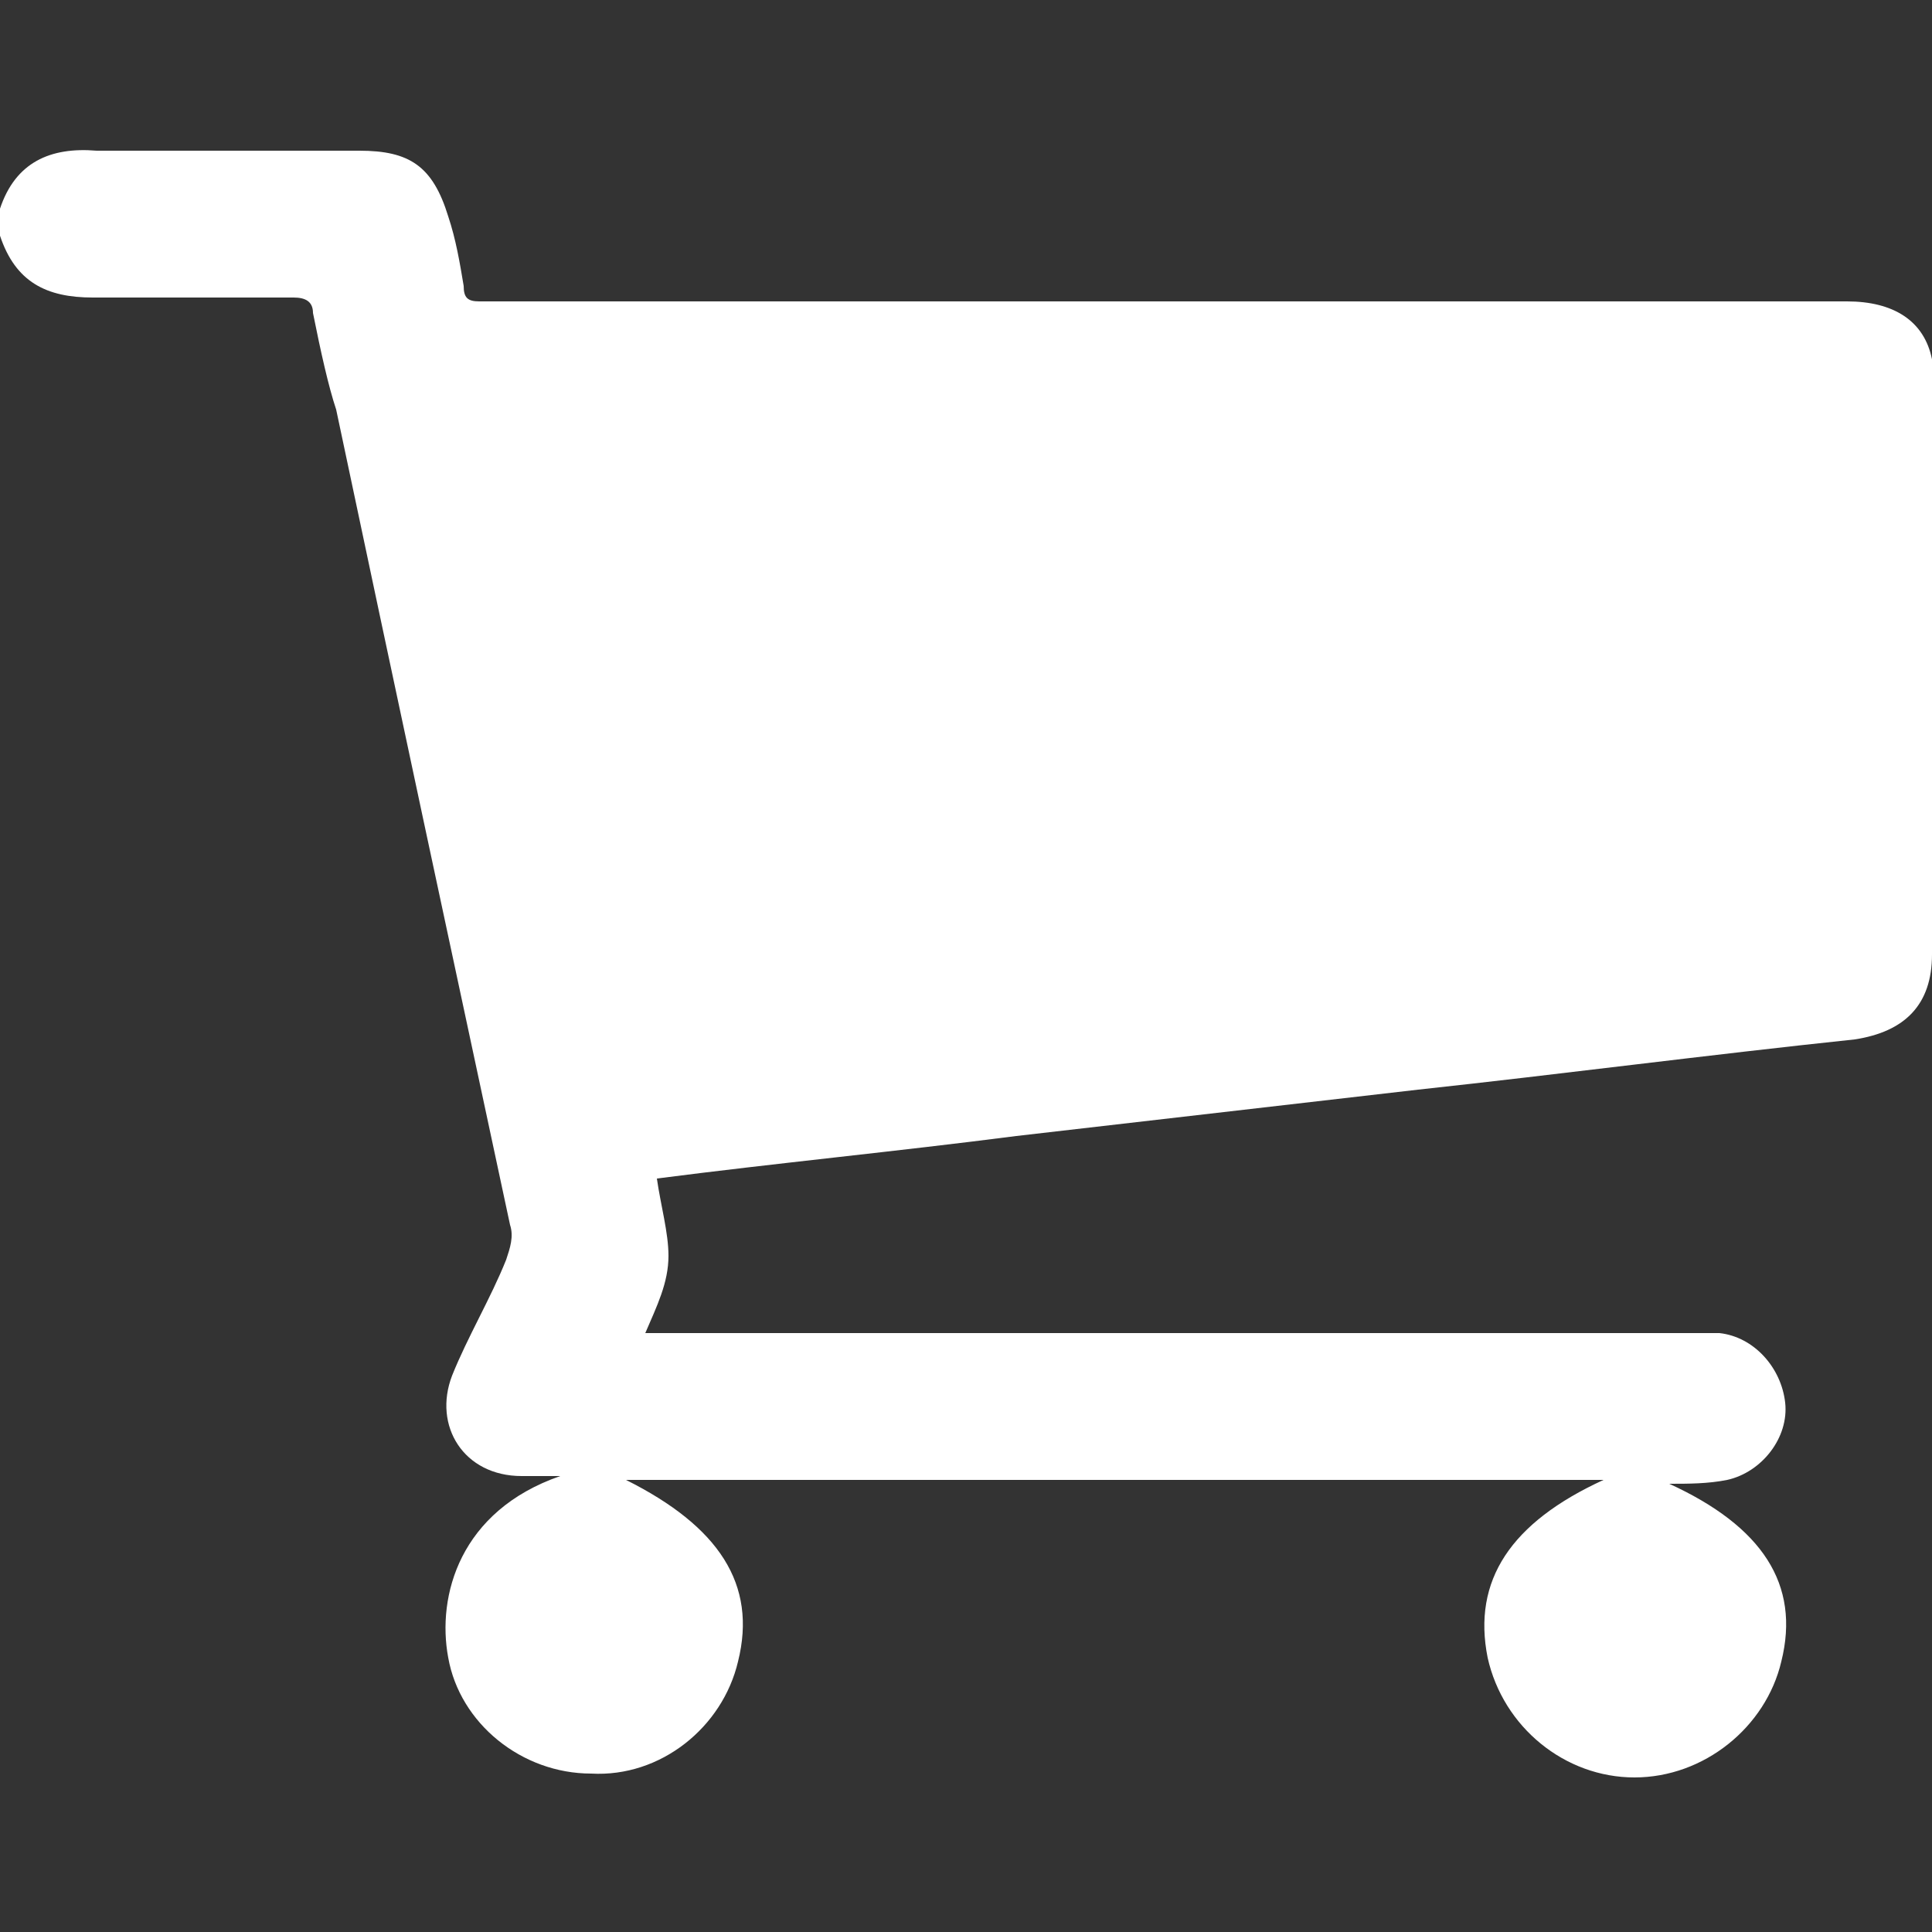
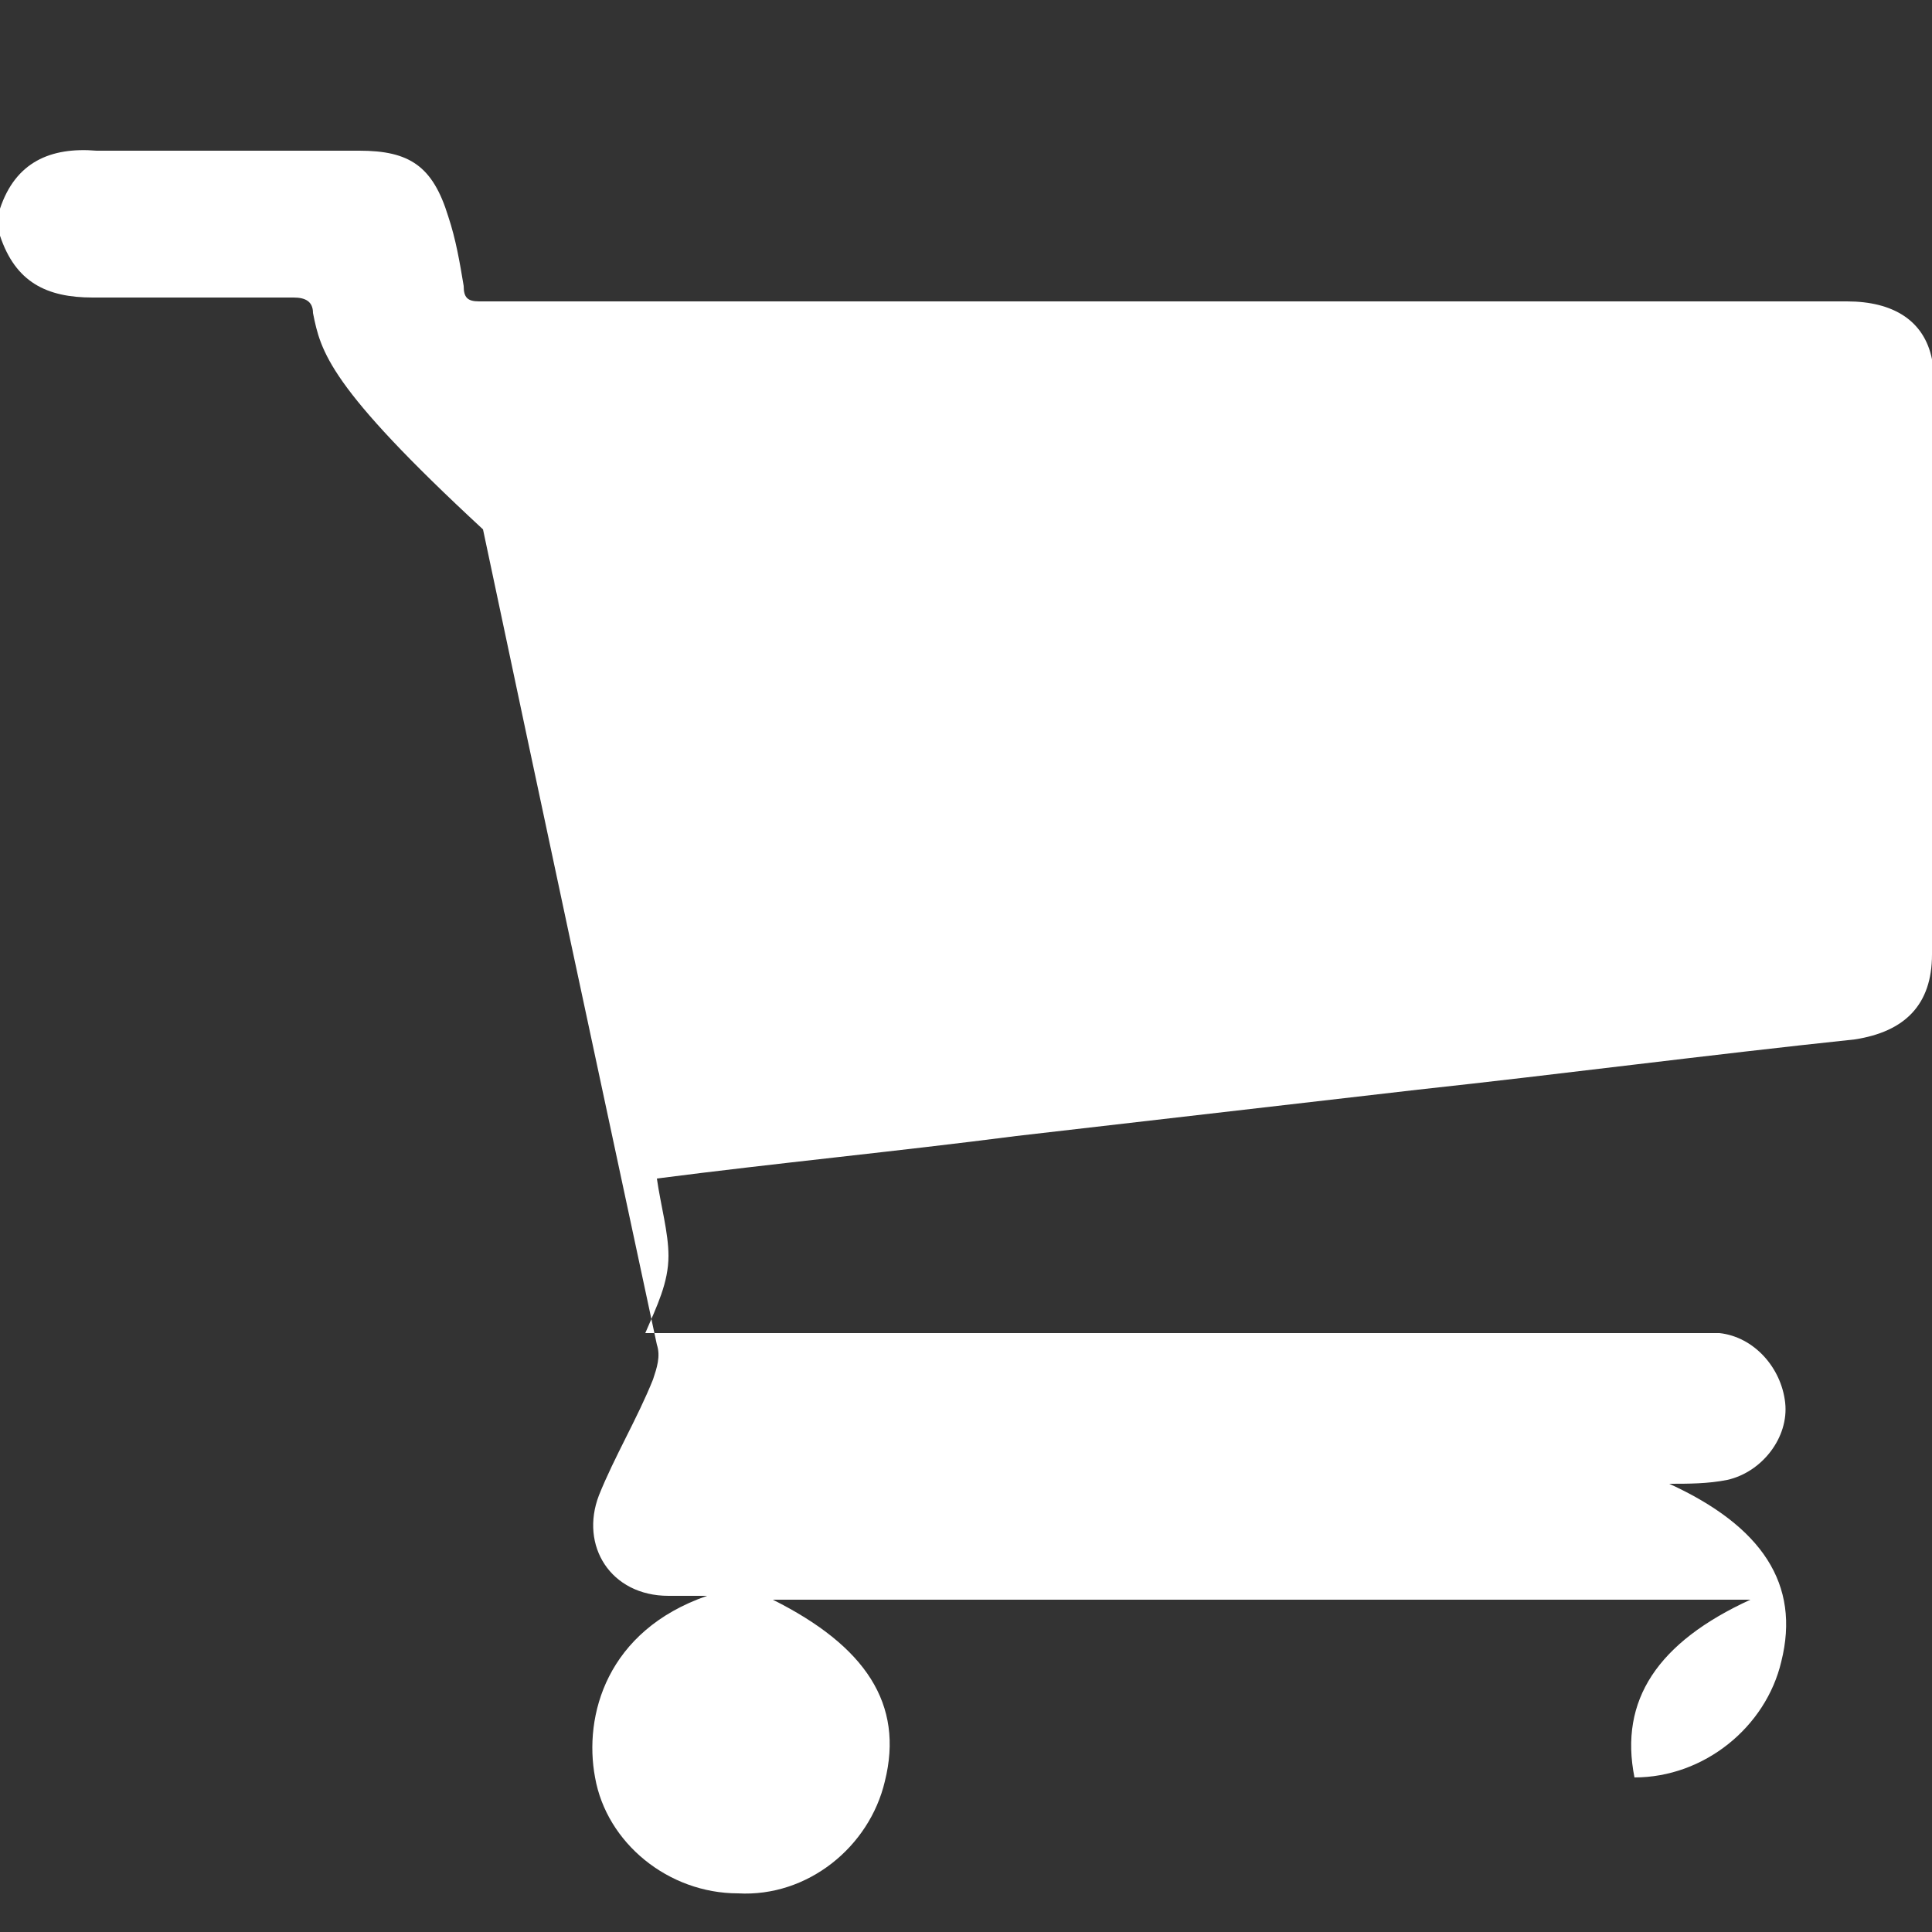
<svg xmlns="http://www.w3.org/2000/svg" version="1.1" id="Layer_1" x="0px" y="0px" width="50px" height="50px" viewBox="0 0 50 50" style="enable-background:new 0 0 50 50;" xml:space="preserve">
  <rect x="0" y="0" width="50" height="50" fill="#333333" stroke="none" />
  <style type="text/css">

	.st0{fill:#FFFFFF;}

</style>
  <g>
-     <path class="st0" d="M0,5.4c0.4-1.2,1.3-1.6,2.5-1.5c2.3,0,4.5,0,6.8,0c1.3,0,1.9,0.4,2.3,1.7c0.2,0.6,0.3,1.2,0.4,1.8   c0,0.3,0.1,0.4,0.4,0.4c0.1,0,0.3,0,0.4,0c11.7,0,23.3,0,35,0c1.2,0,2,0.5,2.2,1.5c0,0.1,0,0.3,0,0.5c0,5,0,10,0,14.9   c0,1.3-0.7,2-2,2.2c-3.8,0.4-7.6,0.9-11.3,1.3c-3.5,0.4-6.9,0.8-10.4,1.2c-3.1,0.4-6.2,0.7-9.3,1.1c0.1,0.7,0.3,1.4,0.3,2   c0,0.7-0.3,1.3-0.6,2c0.2,0,0.4,0,0.6,0c8.8,0,17.6,0,26.4,0c0.3,0,0.5,0,0.8,0c0.9,0.1,1.6,0.9,1.7,1.8c0.1,0.9-0.6,1.8-1.5,2   c-0.5,0.1-1,0.1-1.5,0.1c2.4,1.1,3.4,2.6,2.9,4.6c-0.4,1.7-2,3-3.8,3s-3.4-1.3-3.8-3.1c-0.4-2,0.6-3.5,3-4.6c-8.5,0-16.8,0-25.3,0   c2.4,1.2,3.4,2.7,2.9,4.7c-0.4,1.7-2,3-3.8,2.9c-1.8,0-3.4-1.3-3.7-3c-0.3-1.6,0.3-3.8,2.9-4.7c-0.3,0-0.7,0-1,0   c-1.5,0-2.3-1.3-1.8-2.6c0.4-1,1-2,1.4-3c0.1-0.3,0.2-0.6,0.1-0.9c-1.5-7-3-14-4.5-21.1C8.5,10,8.3,9.1,8.1,8.1   c0-0.3-0.2-0.4-0.5-0.4c-1.7,0-3.5,0-5.2,0c-1.2,0-2-0.4-2.4-1.6C0,5.9,0,5.6,0,5.4z" />
+     <path class="st0" d="M0,5.4c0.4-1.2,1.3-1.6,2.5-1.5c2.3,0,4.5,0,6.8,0c1.3,0,1.9,0.4,2.3,1.7c0.2,0.6,0.3,1.2,0.4,1.8   c0,0.3,0.1,0.4,0.4,0.4c0.1,0,0.3,0,0.4,0c11.7,0,23.3,0,35,0c1.2,0,2,0.5,2.2,1.5c0,0.1,0,0.3,0,0.5c0,5,0,10,0,14.9   c0,1.3-0.7,2-2,2.2c-3.8,0.4-7.6,0.9-11.3,1.3c-3.5,0.4-6.9,0.8-10.4,1.2c-3.1,0.4-6.2,0.7-9.3,1.1c0.1,0.7,0.3,1.4,0.3,2   c0,0.7-0.3,1.3-0.6,2c0.2,0,0.4,0,0.6,0c8.8,0,17.6,0,26.4,0c0.3,0,0.5,0,0.8,0c0.9,0.1,1.6,0.9,1.7,1.8c0.1,0.9-0.6,1.8-1.5,2   c-0.5,0.1-1,0.1-1.5,0.1c2.4,1.1,3.4,2.6,2.9,4.6c-0.4,1.7-2,3-3.8,3c-0.4-2,0.6-3.5,3-4.6c-8.5,0-16.8,0-25.3,0   c2.4,1.2,3.4,2.7,2.9,4.7c-0.4,1.7-2,3-3.8,2.9c-1.8,0-3.4-1.3-3.7-3c-0.3-1.6,0.3-3.8,2.9-4.7c-0.3,0-0.7,0-1,0   c-1.5,0-2.3-1.3-1.8-2.6c0.4-1,1-2,1.4-3c0.1-0.3,0.2-0.6,0.1-0.9c-1.5-7-3-14-4.5-21.1C8.5,10,8.3,9.1,8.1,8.1   c0-0.3-0.2-0.4-0.5-0.4c-1.7,0-3.5,0-5.2,0c-1.2,0-2-0.4-2.4-1.6C0,5.9,0,5.6,0,5.4z" />
  </g>
</svg>